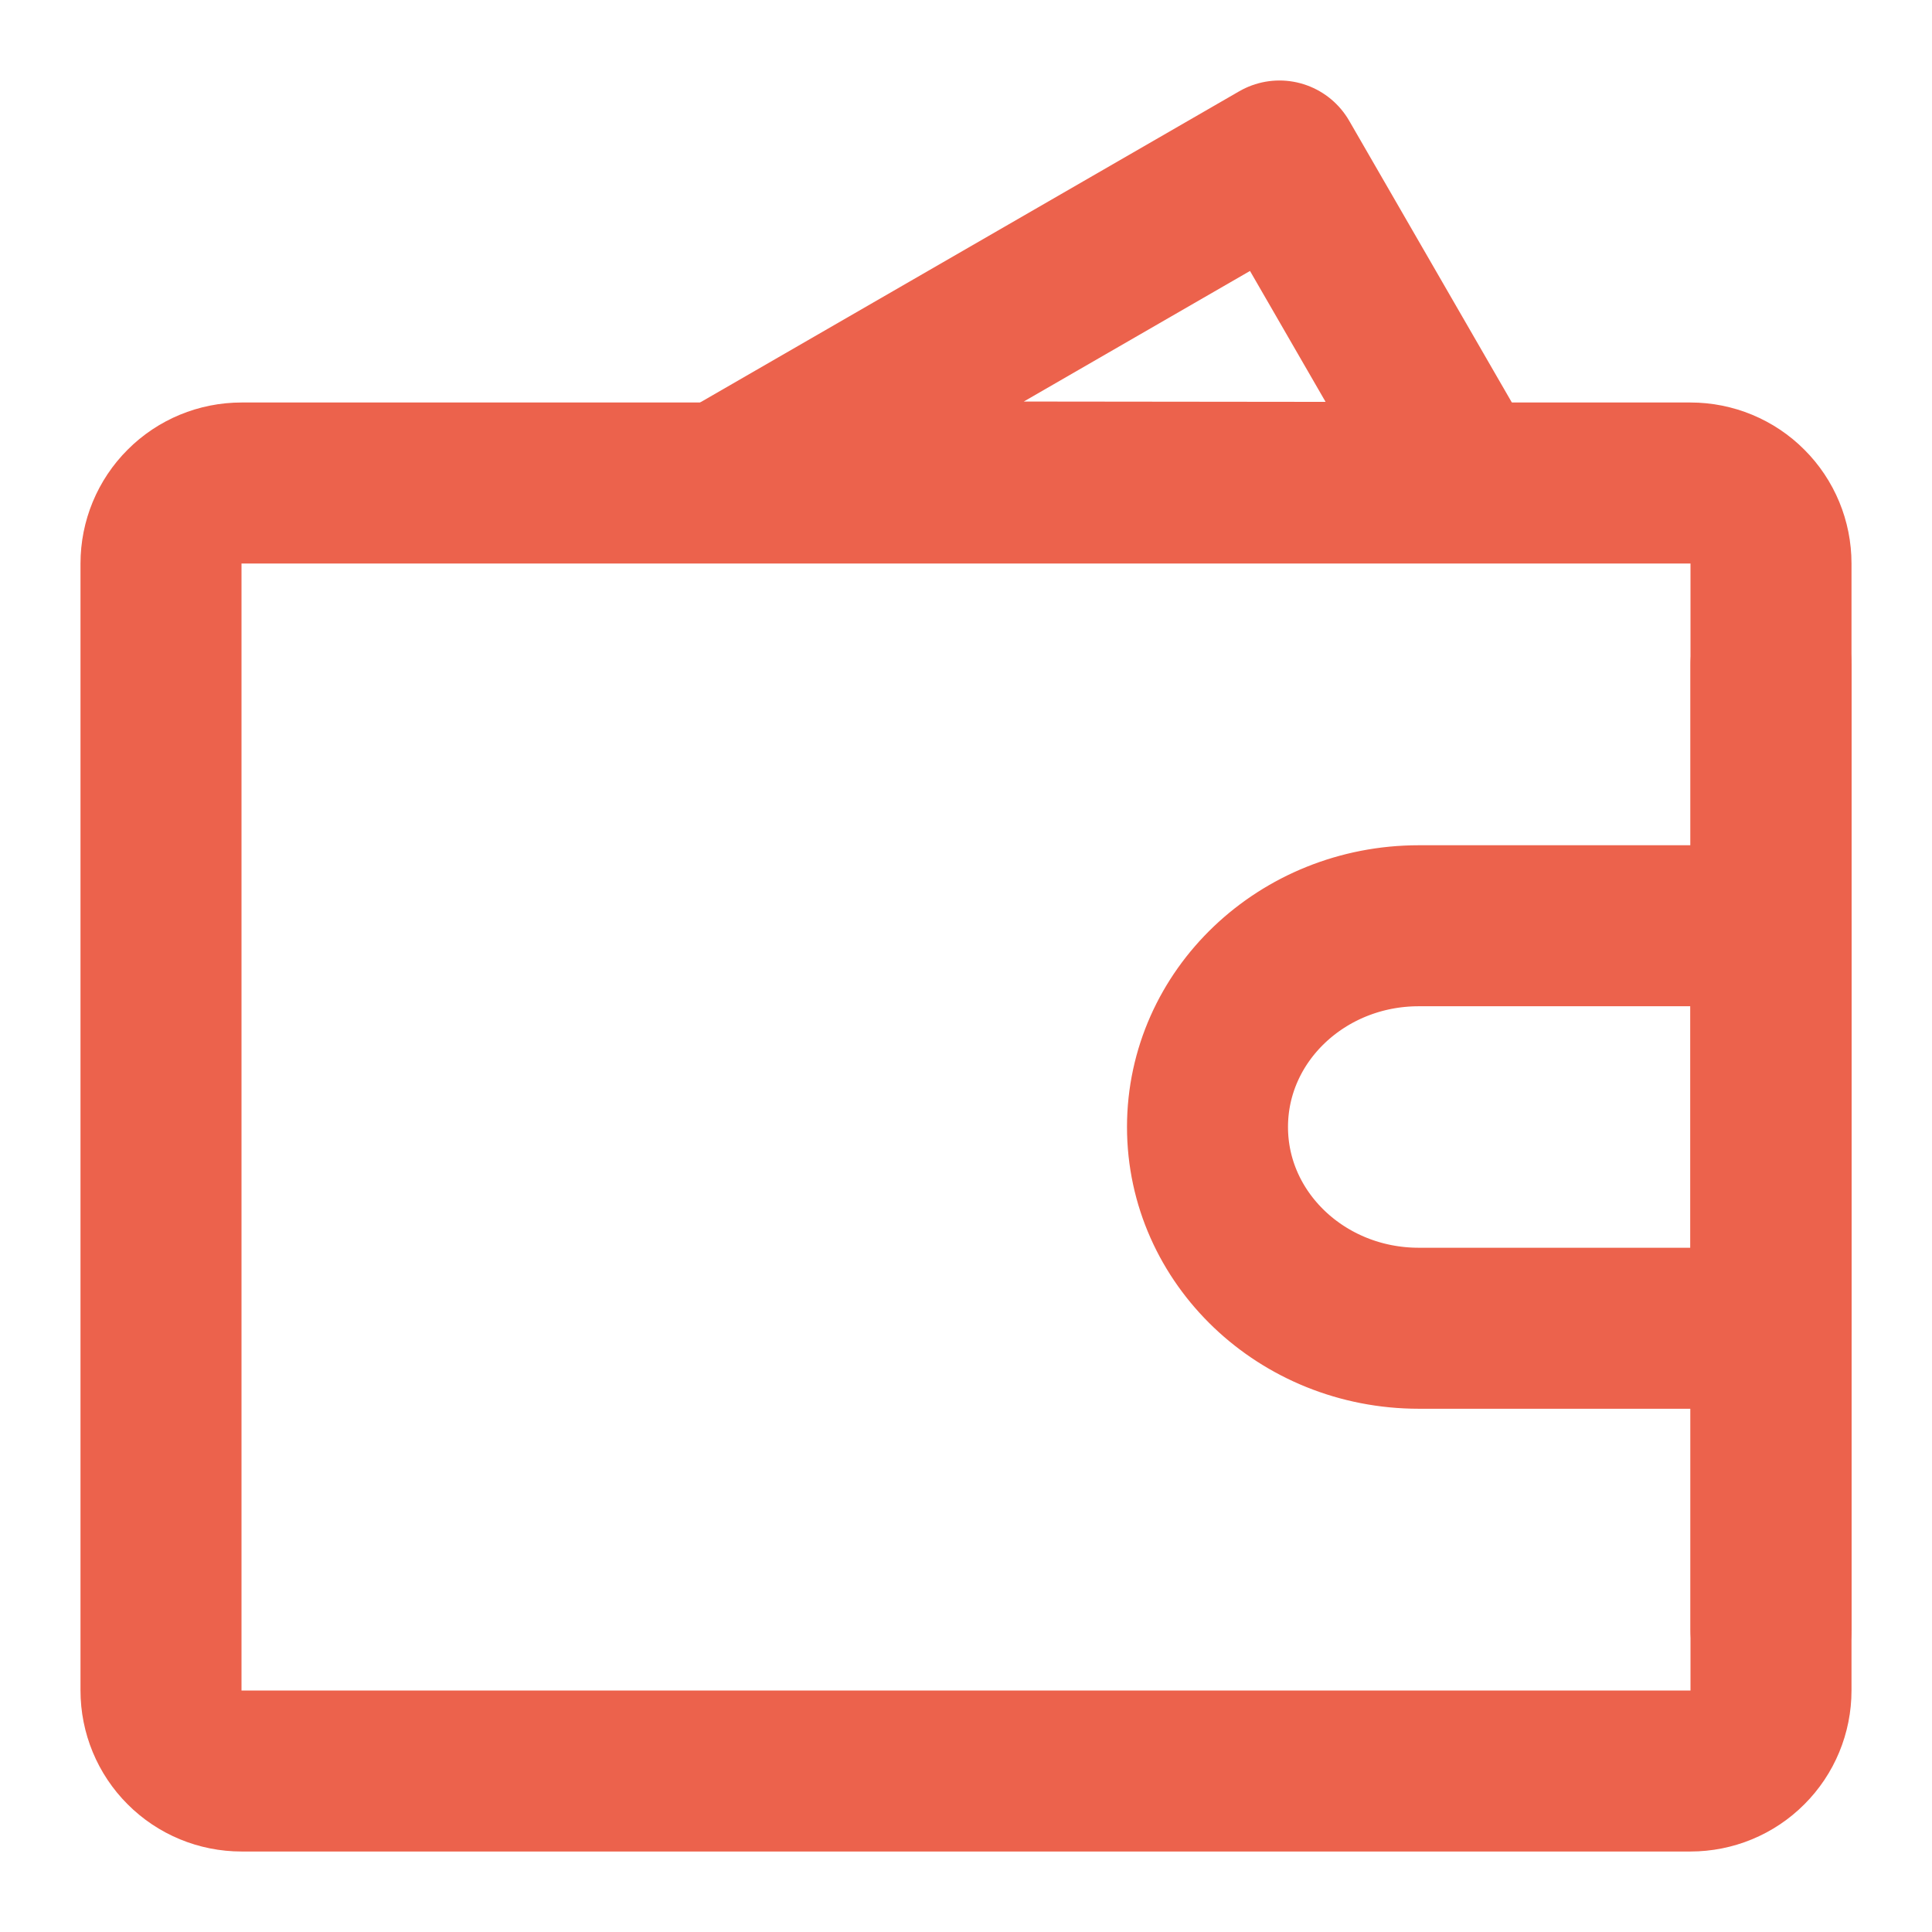
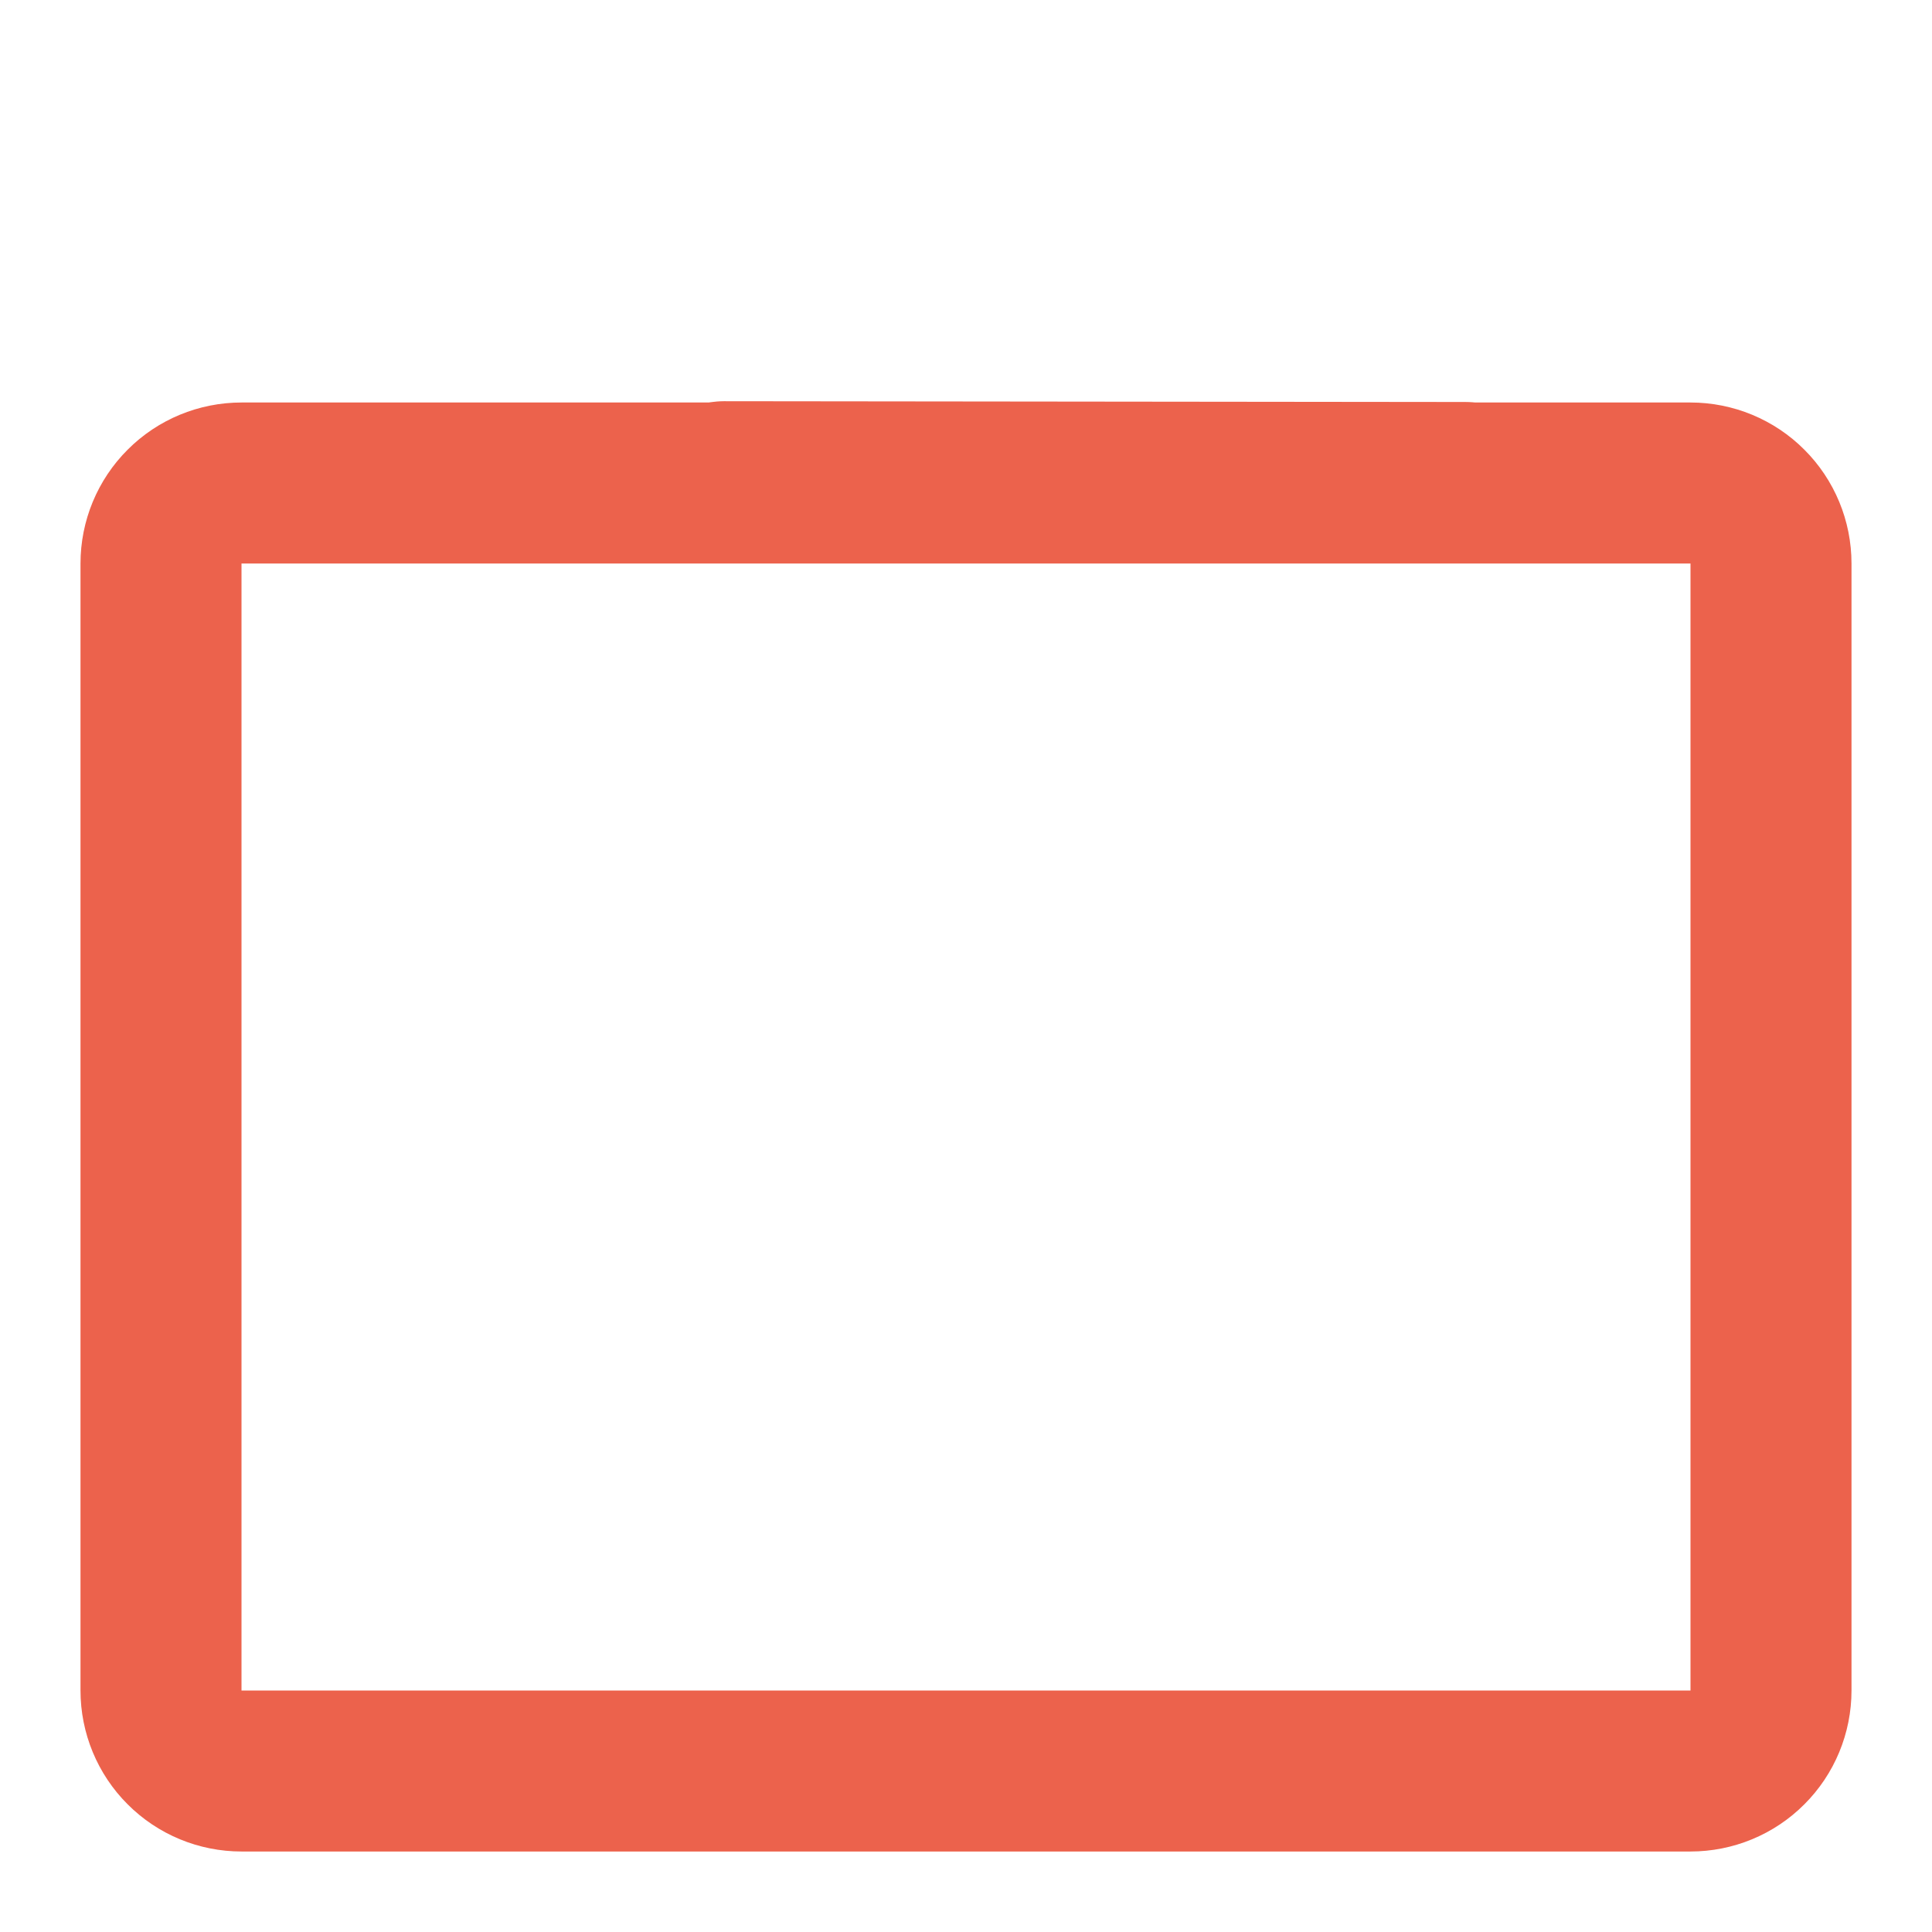
<svg xmlns="http://www.w3.org/2000/svg" width="24" height="24" viewBox="0 0 24 24" fill="none">
-   <path d="M8.992 5.984L15.894 2L18.2 5.994L8.992 5.984Z" stroke="#EC624C" stroke-width="2" stroke-linecap="round" stroke-linejoin="round" />
+   <path d="M8.992 5.984L18.2 5.994L8.992 5.984Z" stroke="#EC624C" stroke-width="2" stroke-linecap="round" stroke-linejoin="round" />
  <path d="M2 7C2 6.735 2.105 6.48 2.293 6.293C2.48 6.105 2.735 6 3 6H21C21.265 6 21.52 6.105 21.707 6.293C21.895 6.48 22 6.735 22 7V21C22 21.265 21.895 21.52 21.707 21.707C21.52 21.895 21.265 22 21 22H3C2.735 22 2.48 21.895 2.293 21.707C2.105 21.52 2 21.265 2 21V7Z" stroke="#EC624C" stroke-width="2" stroke-linejoin="round" />
-   <path d="M17.625 16.5H22V11.5H17.625C16.175 11.5 15 12.619 15 14C15 15.38 16.175 16.5 17.625 16.5Z" stroke="#EC624C" stroke-width="2" stroke-linejoin="round" />
-   <path d="M22 8.25V20.25" stroke="#EC624C" stroke-width="2" stroke-linecap="round" />
</svg>